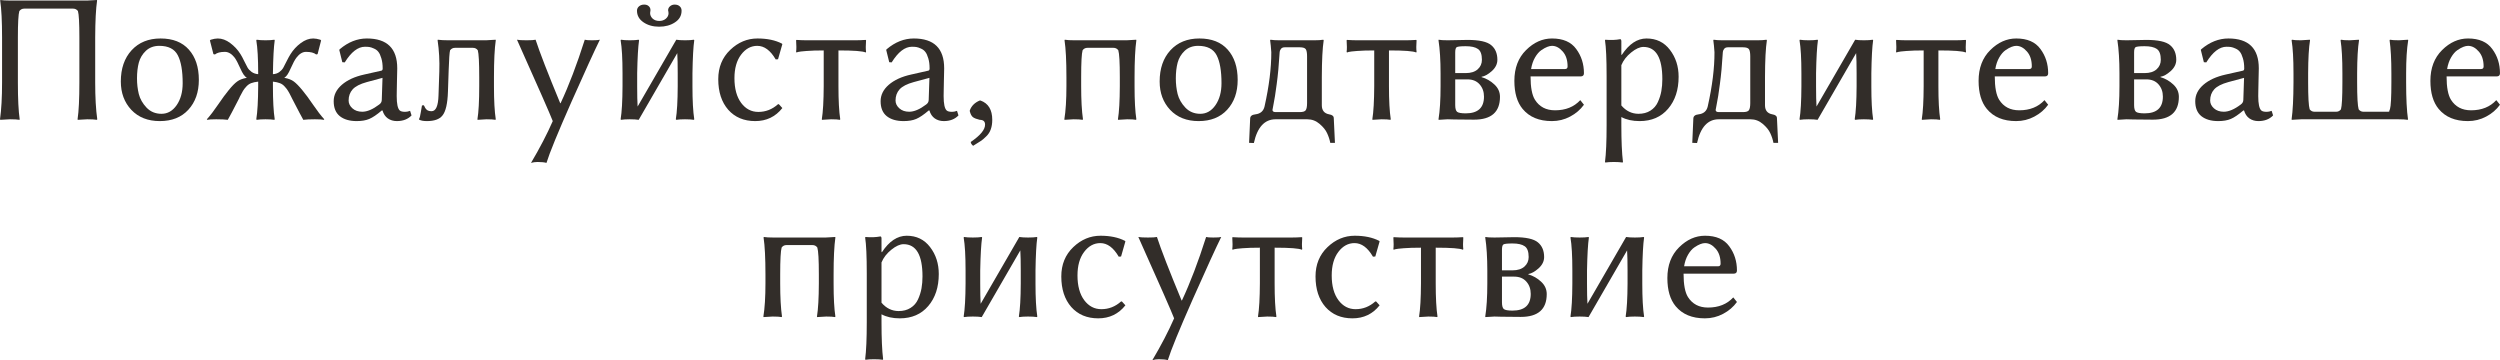
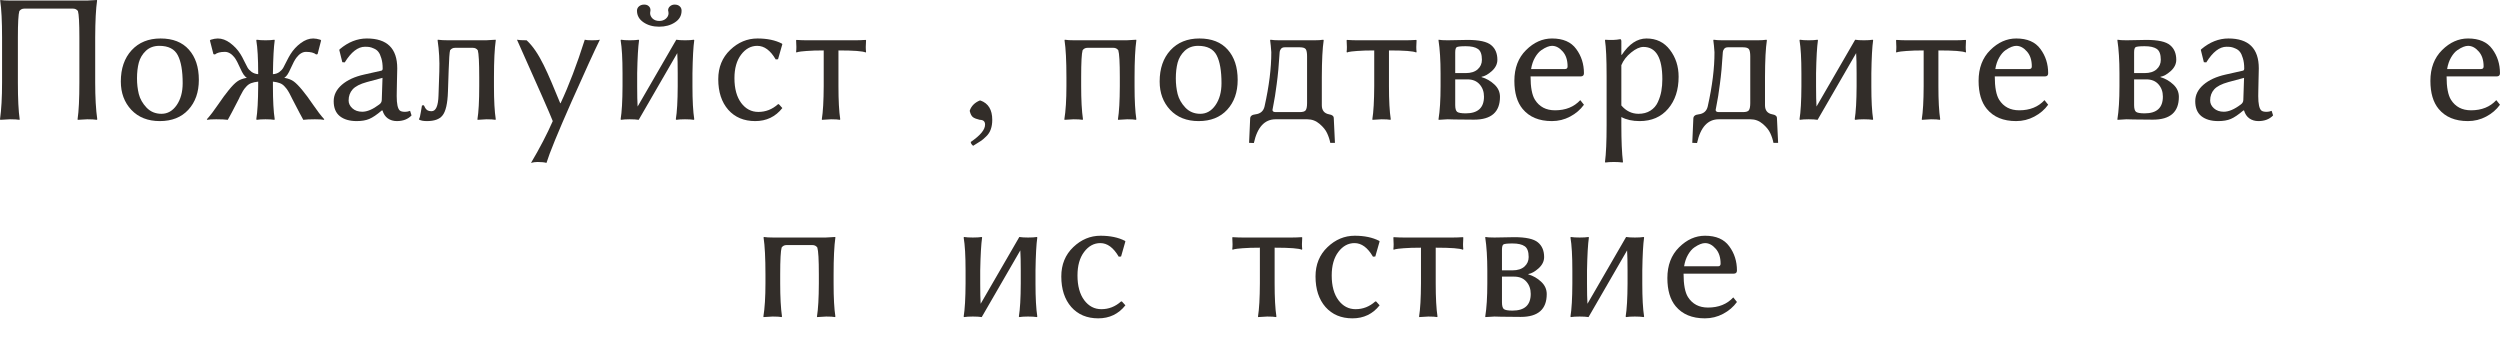
<svg xmlns="http://www.w3.org/2000/svg" viewBox="0 0 190.109 27.387" fill="none">
  <path d="M6.638 0.041C6.638 0.041 6.882 0.027 7.369 0L7.383 0.041C7.292 0.665 7.244 1.6 7.239 2.844V6.269C7.239 7.408 7.292 8.342 7.396 9.071L7.369 9.112C7.201 9.085 6.957 9.071 6.638 9.071C6.638 9.071 6.396 9.085 5.913 9.112L5.899 9.071C5.991 8.456 6.036 7.522 6.036 6.269V2.844C6.036 1.759 6 1.091 5.927 0.841C5.836 0.718 5.713 0.656 5.558 0.656H1.839C1.688 0.656 1.565 0.718 1.47 0.841C1.397 1.091 1.36 1.759 1.36 2.844V6.269C1.36 7.517 1.406 8.451 1.497 9.071L1.483 9.112C1.324 9.085 1.082 9.071 0.759 9.071C0.759 9.071 0.515 9.085 0.027 9.112L0 9.071C0.105 8.342 0.157 7.408 0.157 6.269V2.844C0.157 1.604 0.109 0.67 0.014 0.041L0.027 0C0.196 0.027 0.44 0.041 0.759 0.041H6.638Z" fill="#322D29" />
  <path d="M9.188 6.2C9.188 5.211 9.461 4.418 10.008 3.821C10.559 3.224 11.293 2.926 12.209 2.926C13.143 2.926 13.861 3.208 14.362 3.773C14.868 4.339 15.121 5.106 15.121 6.077C15.121 7.011 14.854 7.768 14.321 8.347C13.793 8.921 13.07 9.208 12.154 9.208C11.247 9.208 10.525 8.923 9.987 8.354C9.454 7.784 9.188 7.066 9.188 6.2ZM12.113 3.486C11.703 3.486 11.364 3.612 11.095 3.862C10.83 4.113 10.65 4.414 10.555 4.765C10.464 5.116 10.418 5.514 10.418 5.961C10.418 6.38 10.464 6.777 10.555 7.15C10.65 7.524 10.846 7.868 11.143 8.183C11.443 8.497 11.822 8.654 12.277 8.654C12.742 8.654 13.127 8.436 13.433 7.998C13.738 7.556 13.891 7 13.891 6.33C13.891 5.387 13.768 4.678 13.521 4.204C13.275 3.726 12.806 3.486 12.113 3.486Z" fill="#322D29" />
  <path d="M18.177 7.492C17.721 8.381 17.436 8.921 17.322 9.112C17.126 9.085 16.832 9.071 16.44 9.071C16.094 9.071 15.866 9.085 15.757 9.112L15.729 9.071C15.989 8.784 16.272 8.415 16.577 7.964C16.887 7.508 17.158 7.139 17.391 6.856C17.641 6.547 17.855 6.328 18.033 6.2C18.211 6.068 18.45 5.975 18.751 5.92V5.893C18.61 5.829 18.452 5.601 18.279 5.209C18.106 4.817 17.96 4.541 17.842 4.382C17.618 4.095 17.375 3.949 17.11 3.944C16.755 3.944 16.5 4.01 16.345 4.143L16.229 4.115L15.962 3.076L16.023 3.021C16.229 2.958 16.409 2.926 16.563 2.926C16.882 2.926 17.197 3.042 17.507 3.274C17.821 3.507 18.081 3.787 18.286 4.115C18.368 4.243 18.462 4.416 18.566 4.635C18.676 4.854 18.762 5.022 18.826 5.141C18.895 5.259 18.997 5.368 19.134 5.469C19.275 5.569 19.441 5.626 19.633 5.64V5.571C19.633 4.459 19.585 3.623 19.489 3.063L19.523 3.021C19.692 3.049 19.915 3.063 20.193 3.063C20.471 3.063 20.695 3.049 20.863 3.021L20.891 3.063C20.818 3.559 20.772 4.395 20.754 5.571V5.64C20.945 5.631 21.109 5.576 21.246 5.476C21.383 5.371 21.483 5.259 21.547 5.141C21.615 5.022 21.702 4.854 21.807 4.635C21.916 4.416 22.012 4.243 22.094 4.115C22.299 3.787 22.559 3.507 22.873 3.274C23.187 3.042 23.502 2.926 23.816 2.926C23.976 2.926 24.158 2.958 24.363 3.021L24.418 3.076L24.151 4.115L24.042 4.143C23.882 4.01 23.625 3.944 23.27 3.944C23.01 3.944 22.768 4.09 22.545 4.382C22.422 4.541 22.274 4.817 22.101 5.209C21.932 5.601 21.777 5.829 21.636 5.893V5.92C21.937 5.975 22.173 6.068 22.347 6.2C22.524 6.332 22.739 6.551 22.989 6.856C23.222 7.134 23.493 7.501 23.803 7.957C24.113 8.413 24.397 8.784 24.657 9.071L24.63 9.112C24.516 9.085 24.288 9.071 23.946 9.071C23.554 9.071 23.26 9.085 23.064 9.112C22.951 8.916 22.666 8.376 22.21 7.492C22.196 7.465 22.173 7.419 22.142 7.355C22.041 7.15 21.962 7.002 21.902 6.911C21.848 6.815 21.766 6.708 21.656 6.59C21.551 6.467 21.426 6.378 21.28 6.323C21.139 6.269 20.964 6.23 20.754 6.207V6.562C20.754 7.647 20.799 8.483 20.891 9.071L20.863 9.112C20.695 9.085 20.469 9.071 20.187 9.071C19.909 9.071 19.688 9.085 19.523 9.112L19.489 9.071C19.58 8.511 19.628 7.674 19.633 6.562V6.207C19.423 6.23 19.245 6.269 19.1 6.323C18.958 6.378 18.833 6.467 18.724 6.59C18.614 6.708 18.532 6.815 18.478 6.911C18.423 7.007 18.343 7.155 18.238 7.355C18.211 7.419 18.19 7.465 18.177 7.492Z" fill="#322D29" />
  <path d="M29.087 5.92L27.897 6.241C27.382 6.382 27.023 6.567 26.817 6.795C26.612 7.023 26.51 7.305 26.51 7.643C26.51 7.866 26.606 8.064 26.797 8.237C26.988 8.41 27.239 8.497 27.549 8.497C27.923 8.497 28.351 8.315 28.834 7.95C28.966 7.859 29.032 7.738 29.032 7.588L29.087 5.92ZM29.087 8.401H29.032C28.659 8.72 28.342 8.935 28.082 9.044C27.827 9.153 27.508 9.208 27.125 9.208C26.583 9.208 26.154 9.083 25.84 8.832C25.53 8.581 25.375 8.203 25.375 7.697C25.375 7.223 25.582 6.806 25.997 6.446C26.412 6.086 26.979 5.826 27.699 5.667L29.005 5.373C29.069 5.355 29.1 5.3 29.1 5.209C29.1 4.908 29.066 4.648 28.998 4.43C28.934 4.211 28.859 4.049 28.772 3.944C28.691 3.835 28.579 3.751 28.437 3.691C28.301 3.628 28.185 3.589 28.089 3.575C27.998 3.562 27.886 3.555 27.754 3.555C27.221 3.555 26.708 3.951 26.216 4.744L26.031 4.73L25.799 3.794L25.84 3.739C26.482 3.197 27.168 2.926 27.897 2.926C29.438 2.926 30.208 3.682 30.208 5.195C30.208 5.227 30.206 5.341 30.201 5.537C30.197 5.729 30.192 5.936 30.187 6.159C30.183 6.378 30.178 6.601 30.174 6.829C30.169 7.057 30.167 7.216 30.167 7.308C30.167 7.896 30.244 8.26 30.4 8.401C30.477 8.47 30.614 8.504 30.809 8.504C30.924 8.504 31.049 8.479 31.185 8.429L31.295 8.777C31.022 9.064 30.65 9.208 30.181 9.208C29.916 9.208 29.686 9.14 29.49 9.003C29.299 8.866 29.164 8.666 29.087 8.401Z" fill="#322D29" />
  <path d="M34.064 6.959C34.036 7.875 33.895 8.486 33.64 8.791C33.416 9.069 33.024 9.208 32.464 9.208C32.204 9.208 32.008 9.172 31.876 9.099L31.862 9.058C31.917 8.966 31.963 8.793 31.999 8.538C32.04 8.278 32.07 8.105 32.088 8.019L32.231 8.005C32.241 8.014 32.254 8.039 32.272 8.08C32.291 8.117 32.302 8.142 32.307 8.155C32.311 8.169 32.323 8.189 32.341 8.217C32.359 8.244 32.373 8.262 32.382 8.271C32.391 8.281 32.407 8.299 32.43 8.326C32.452 8.349 32.471 8.365 32.484 8.374C32.503 8.383 32.525 8.395 32.553 8.408C32.58 8.422 32.605 8.431 32.628 8.436C32.651 8.44 32.678 8.445 32.71 8.449C32.742 8.454 32.778 8.456 32.819 8.456C33.147 8.456 33.323 8.055 33.346 7.253L33.407 5.448C33.435 4.628 33.391 3.833 33.277 3.063L33.291 3.021C33.505 3.049 33.772 3.063 34.091 3.063H36.962L37.687 3.021L37.7 3.063C37.609 3.696 37.563 4.63 37.563 5.865V6.562C37.563 7.647 37.609 8.483 37.7 9.071L37.673 9.112C37.541 9.085 37.317 9.071 37.003 9.071L36.319 9.112L36.306 9.071C36.397 8.511 36.442 7.674 36.442 6.562V5.865C36.442 4.753 36.406 4.072 36.333 3.821C36.242 3.698 36.119 3.637 35.964 3.637H34.597C34.446 3.637 34.323 3.698 34.227 3.821C34.182 3.981 34.145 4.489 34.118 5.346L34.064 6.959Z" fill="#322D29" />
-   <path d="M39.313 3.021C39.446 3.049 39.689 3.063 40.045 3.063C40.382 3.063 40.61 3.049 40.729 3.021C41.038 3.974 41.663 5.583 42.601 7.848H42.629C43.258 6.508 43.871 4.899 44.468 3.021C44.559 3.049 44.741 3.063 45.015 3.063C45.324 3.063 45.525 3.049 45.616 3.021C45.215 3.833 44.495 5.407 43.456 7.745C42.422 10.083 41.788 11.63 41.556 12.387C41.396 12.341 41.168 12.318 40.872 12.318C40.703 12.318 40.539 12.341 40.38 12.387C41.05 11.256 41.601 10.197 42.034 9.208C41.843 8.707 40.936 6.645 39.313 3.021Z" fill="#322D29" />
+   <path d="M39.313 3.021C39.446 3.049 39.689 3.063 40.045 3.063C41.038 3.974 41.663 5.583 42.601 7.848H42.629C43.258 6.508 43.871 4.899 44.468 3.021C44.559 3.049 44.741 3.063 45.015 3.063C45.324 3.063 45.525 3.049 45.616 3.021C45.215 3.833 44.495 5.407 43.456 7.745C42.422 10.083 41.788 11.63 41.556 12.387C41.396 12.341 41.168 12.318 40.872 12.318C40.703 12.318 40.539 12.341 40.38 12.387C41.05 11.256 41.601 10.197 42.034 9.208C41.843 8.707 40.936 6.645 39.313 3.021Z" fill="#322D29" />
  <path d="M51.83 0.813C51.83 1.187 51.662 1.483 51.324 1.702C50.992 1.921 50.591 2.03 50.121 2.03C49.656 2.03 49.26 1.919 48.932 1.695C48.604 1.472 48.439 1.178 48.439 0.813C48.439 0.681 48.49 0.572 48.59 0.485C48.695 0.394 48.827 0.349 48.986 0.349C49.137 0.349 49.253 0.39 49.335 0.472C49.421 0.549 49.465 0.649 49.465 0.772C49.465 0.818 49.46 0.854 49.451 0.882C49.442 0.909 49.437 0.946 49.437 0.991C49.437 1.151 49.501 1.292 49.629 1.415C49.761 1.534 49.93 1.593 50.135 1.593C50.331 1.593 50.497 1.536 50.634 1.422C50.77 1.303 50.839 1.164 50.839 1.005C50.839 0.95 50.834 0.909 50.825 0.882C50.816 0.864 50.809 0.832 50.805 0.786C50.805 0.663 50.853 0.561 50.948 0.479C51.048 0.392 51.165 0.349 51.297 0.349C51.465 0.349 51.595 0.392 51.687 0.479C51.782 0.561 51.83 0.672 51.83 0.813ZM47.339 5.571C47.339 4.459 47.291 3.623 47.195 3.063L47.223 3.021C47.391 3.049 47.615 3.063 47.893 3.063C48.175 3.063 48.401 3.049 48.569 3.021L48.597 3.063C48.524 3.559 48.476 4.395 48.453 5.571V6.562C48.453 7.228 48.464 7.741 48.487 8.101L51.427 3.021C51.595 3.049 51.819 3.063 52.097 3.063C52.375 3.063 52.598 3.049 52.767 3.021L52.794 3.063C52.721 3.559 52.676 4.395 52.657 5.571V6.562C52.657 7.647 52.703 8.483 52.794 9.071L52.767 9.112C52.598 9.085 52.373 9.071 52.09 9.071C51.812 9.071 51.591 9.085 51.427 9.112L51.392 9.071C51.484 8.511 51.532 7.674 51.536 6.562V5.571C51.536 4.92 51.525 4.409 51.502 4.04L48.569 9.112C48.401 9.085 48.175 9.071 47.893 9.071C47.615 9.071 47.391 9.085 47.223 9.112L47.195 9.071C47.287 8.511 47.334 7.674 47.339 6.562V5.571Z" fill="#322D29" />
  <path d="M57.586 3.486C57.103 3.486 56.693 3.71 56.356 4.156C56.018 4.603 55.85 5.2 55.85 5.947C55.85 6.74 56.021 7.367 56.362 7.827C56.704 8.283 57.139 8.511 57.668 8.511C58.228 8.511 58.728 8.315 59.165 7.923H59.226L59.493 8.217C58.969 8.878 58.281 9.208 57.429 9.208C56.572 9.208 55.888 8.921 55.378 8.347C54.872 7.768 54.619 6.993 54.619 6.022C54.619 5.116 54.922 4.373 55.528 3.794C56.134 3.215 56.825 2.926 57.6 2.926C58.338 2.926 58.958 3.056 59.459 3.315L59.493 3.356L59.165 4.505L58.987 4.519C58.586 3.83 58.119 3.486 57.586 3.486Z" fill="#322D29" />
  <path d="M62.638 3.835C62.114 3.835 61.678 3.849 61.332 3.876C60.986 3.903 60.772 3.928 60.689 3.951L60.566 3.992L60.539 3.944C60.566 3.739 60.566 3.445 60.539 3.063L60.566 3.035C60.844 3.053 61.1 3.063 61.332 3.063H65.058C65.29 3.063 65.548 3.053 65.83 3.035L65.858 3.063C65.83 3.445 65.83 3.739 65.858 3.944L65.83 3.992C65.616 3.887 64.925 3.835 63.759 3.835V6.549C63.759 7.643 63.804 8.483 63.895 9.071L63.868 9.112C63.736 9.085 63.513 9.071 63.198 9.071L62.508 9.112L62.494 9.071C62.585 8.511 62.633 7.67 62.638 6.549V3.835Z" fill="#322D29" />
-   <path d="M70.677 5.92L69.487 6.241C68.972 6.382 68.612 6.567 68.407 6.795C68.202 7.023 68.1 7.305 68.1 7.643C68.1 7.866 68.195 8.064 68.387 8.237C68.578 8.41 68.829 8.497 69.139 8.497C69.512 8.497 69.941 8.315 70.424 7.95C70.556 7.859 70.622 7.738 70.622 7.588L70.677 5.92ZM70.677 8.401H70.622C70.248 8.72 69.932 8.935 69.672 9.044C69.417 9.153 69.098 9.208 68.715 9.208C68.173 9.208 67.744 9.083 67.43 8.832C67.12 8.581 66.965 8.203 66.965 7.697C66.965 7.223 67.172 6.806 67.587 6.446C68.002 6.086 68.569 5.826 69.289 5.667L70.595 5.373C70.658 5.355 70.69 5.3 70.69 5.209C70.69 4.908 70.656 4.648 70.588 4.43C70.524 4.211 70.449 4.049 70.362 3.944C70.28 3.835 70.169 3.751 70.027 3.691C69.891 3.628 69.774 3.589 69.679 3.575C69.588 3.562 69.476 3.555 69.344 3.555C68.811 3.555 68.298 3.951 67.806 4.744L67.621 4.73L67.389 3.794L67.43 3.739C68.072 3.197 68.758 2.926 69.487 2.926C71.028 2.926 71.798 3.682 71.798 5.195C71.798 5.227 71.796 5.341 71.791 5.537C71.786 5.729 71.782 5.936 71.777 6.159C71.773 6.378 71.768 6.601 71.764 6.829C71.759 7.057 71.757 7.216 71.757 7.308C71.757 7.896 71.834 8.26 71.989 8.401C72.067 8.47 72.203 8.504 72.399 8.504C72.513 8.504 72.639 8.479 72.775 8.429L72.885 8.777C72.611 9.064 72.24 9.208 71.77 9.208C71.506 9.208 71.276 9.14 71.08 9.003C70.889 8.866 70.754 8.666 70.677 8.401Z" fill="#322D29" />
  <path d="M73.746 8.456V8.401C73.869 8.055 74.122 7.802 74.505 7.643H74.56C75.157 7.857 75.455 8.347 75.455 9.112C75.455 9.381 75.419 9.618 75.346 9.823C75.277 10.033 75.159 10.217 74.99 10.377C74.826 10.541 74.685 10.66 74.566 10.732C74.452 10.81 74.263 10.928 73.999 11.088C73.876 10.983 73.817 10.885 73.821 10.794C74.55 10.297 74.913 9.857 74.908 9.475C74.908 9.233 74.774 9.112 74.505 9.112C74.273 9.058 74.102 8.992 73.992 8.914C73.883 8.832 73.801 8.679 73.746 8.456Z" fill="#322D29" />
  <path d="M86.276 5.865V6.562C86.276 7.647 86.322 8.483 86.413 9.071L86.386 9.112C86.254 9.085 86.03 9.071 85.716 9.071C85.716 9.071 85.486 9.085 85.025 9.112L85.012 9.071C85.103 8.511 85.151 7.674 85.155 6.562V5.865C85.155 4.753 85.117 4.072 85.039 3.821C84.948 3.698 84.827 3.637 84.677 3.637H82.688C82.537 3.637 82.416 3.698 82.325 3.821C82.252 4.072 82.216 4.753 82.216 5.865V6.549C82.216 7.602 82.261 8.442 82.353 9.071L82.325 9.112C82.184 9.085 81.956 9.071 81.642 9.071C81.642 9.071 81.412 9.085 80.951 9.112L80.937 9.071C81.042 8.429 81.095 7.588 81.095 6.549V5.865C81.095 4.626 81.047 3.691 80.951 3.063L80.972 3.021C81.14 3.049 81.382 3.063 81.696 3.063H85.675C85.675 3.063 85.916 3.049 86.399 3.021L86.413 3.063C86.322 3.701 86.276 4.635 86.276 5.865Z" fill="#322D29" />
  <path d="M88.184 6.2C88.184 5.211 88.457 4.418 89.004 3.821C89.555 3.224 90.289 2.926 91.205 2.926C92.139 2.926 92.857 3.208 93.358 3.773C93.864 4.339 94.117 5.106 94.117 6.077C94.117 7.011 93.851 7.768 93.317 8.347C92.789 8.921 92.066 9.208 91.15 9.208C90.243 9.208 89.521 8.923 88.983 8.354C88.45 7.784 88.184 7.066 88.184 6.2ZM91.109 3.486C90.699 3.486 90.36 3.612 90.091 3.862C89.827 4.113 89.646 4.414 89.551 4.765C89.46 5.116 89.414 5.514 89.414 5.961C89.414 6.38 89.46 6.777 89.551 7.15C89.646 7.524 89.843 7.868 90.139 8.183C90.439 8.497 90.818 8.654 91.273 8.654C91.738 8.654 92.123 8.436 92.429 7.998C92.734 7.556 92.887 7 92.887 6.33C92.887 5.387 92.764 4.678 92.518 4.204C92.271 3.726 91.802 3.486 91.109 3.486Z" fill="#322D29" />
  <path d="M96.763 8.36C96.763 8.474 96.852 8.529 97.029 8.524H98.834C99.075 8.524 99.228 8.477 99.292 8.381C99.36 8.281 99.394 8.101 99.394 7.841V4.286C99.394 4.026 99.363 3.846 99.299 3.746C99.235 3.646 99.08 3.596 98.834 3.596H97.699C97.558 3.596 97.458 3.641 97.398 3.732C97.339 3.819 97.31 3.894 97.31 3.958C97.255 4.892 97.18 5.708 97.084 6.405C96.993 7.098 96.915 7.59 96.852 7.882C96.792 8.174 96.763 8.333 96.763 8.36ZM96.674 3.972C96.651 3.616 96.622 3.313 96.585 3.063L96.612 3.021C96.781 3.049 97.004 3.063 97.282 3.063H99.955C100.233 3.063 100.456 3.049 100.625 3.021L100.659 3.063C100.568 3.65 100.52 4.585 100.516 5.865V8.005C100.516 8.397 100.703 8.627 101.076 8.695C101.309 8.732 101.425 8.83 101.425 8.989L101.514 10.862H101.158C101.113 10.621 101.033 10.377 100.919 10.131C100.81 9.889 100.618 9.652 100.345 9.42C100.076 9.188 99.764 9.071 99.408 9.071H97.002C96.163 9.071 95.612 9.673 95.348 10.876L94.985 10.862L95.067 9.003C95.076 8.825 95.209 8.723 95.464 8.695C95.847 8.65 96.079 8.449 96.161 8.094C96.507 6.549 96.678 5.175 96.674 3.972Z" fill="#322D29" />
  <path d="M104.501 3.835C103.977 3.835 103.542 3.849 103.195 3.876C102.849 3.903 102.635 3.928 102.553 3.951L102.43 3.992L102.402 3.944C102.43 3.739 102.43 3.445 102.402 3.063L102.43 3.035C102.708 3.053 102.963 3.063 103.195 3.063H106.921C107.153 3.063 107.411 3.053 107.693 3.035L107.721 3.063C107.693 3.445 107.693 3.739 107.721 3.944L107.693 3.992C107.479 3.887 106.789 3.835 105.622 3.835V6.549C105.622 7.643 105.668 8.483 105.759 9.071L105.732 9.112C105.599 9.085 105.376 9.071 105.062 9.071L104.371 9.112L104.357 9.071C104.448 8.511 104.496 7.67 104.501 6.549V3.835Z" fill="#322D29" />
  <path d="M110.66 5.558H111.46C111.852 5.558 112.155 5.462 112.369 5.271C112.583 5.079 112.69 4.838 112.69 4.546C112.69 4.136 112.59 3.862 112.39 3.726C112.189 3.584 111.879 3.514 111.46 3.514C111.077 3.514 110.847 3.539 110.77 3.589C110.697 3.639 110.66 3.773 110.66 3.992V5.558ZM110.66 6.036V7.991C110.66 8.251 110.708 8.422 110.804 8.504C110.904 8.581 111.123 8.62 111.46 8.62C112.385 8.62 112.848 8.196 112.848 7.349C112.848 6.975 112.736 6.663 112.513 6.412C112.289 6.161 111.982 6.036 111.59 6.036H110.66ZM110.086 9.071L109.402 9.112L109.389 9.071C109.494 8.429 109.546 7.588 109.546 6.549V5.585C109.546 4.587 109.494 3.746 109.389 3.063L109.402 3.021C109.534 3.049 109.762 3.063 110.086 3.063C110.282 3.063 110.537 3.058 110.852 3.049C111.166 3.04 111.412 3.035 111.59 3.035C112.479 3.035 113.08 3.167 113.395 3.432C113.709 3.691 113.866 4.063 113.866 4.546C113.866 4.865 113.725 5.152 113.442 5.407C113.16 5.658 112.9 5.801 112.663 5.838V5.865C113.028 5.97 113.351 6.155 113.634 6.419C113.921 6.683 114.064 6.998 114.064 7.362C114.064 8.52 113.406 9.099 112.089 9.099C111.405 9.099 110.911 9.094 110.605 9.085C110.305 9.076 110.132 9.071 110.086 9.071Z" fill="#322D29" />
  <path d="M116.43 5.25H119.007C119.139 5.25 119.205 5.184 119.205 5.052C119.205 4.569 119.08 4.188 118.829 3.91C118.583 3.628 118.314 3.486 118.022 3.486C117.918 3.486 117.799 3.511 117.667 3.562C117.535 3.612 117.382 3.696 117.209 3.814C117.036 3.933 116.876 4.118 116.73 4.368C116.585 4.619 116.484 4.913 116.43 5.25ZM120.169 7.615L120.449 7.964C120.18 8.338 119.829 8.638 119.396 8.866C118.968 9.094 118.506 9.208 118.009 9.208C117.038 9.208 116.297 8.9 115.787 8.285C115.368 7.779 115.158 7.066 115.158 6.146C115.158 5.175 115.454 4.395 116.047 3.808C116.639 3.22 117.298 2.926 118.022 2.926C118.861 2.926 119.474 3.192 119.861 3.726C120.253 4.254 120.449 4.869 120.449 5.571C120.449 5.731 120.365 5.811 120.196 5.811H116.389C116.389 6.64 116.5 7.232 116.724 7.588C117.061 8.121 117.569 8.388 118.248 8.388C119.055 8.388 119.695 8.13 120.169 7.615Z" fill="#322D29" />
  <path d="M123.293 4.956V8.019C123.649 8.438 124.081 8.65 124.592 8.654C124.947 8.654 125.25 8.575 125.501 8.415C125.756 8.256 125.945 8.039 126.068 7.766C126.196 7.488 126.285 7.207 126.335 6.925C126.385 6.638 126.41 6.337 126.41 6.022C126.41 4.391 125.932 3.573 124.975 3.568C124.697 3.568 124.384 3.71 124.038 3.992C123.692 4.27 123.443 4.591 123.293 4.956ZM123.293 4.143L123.32 4.184C123.872 3.345 124.501 2.926 125.207 2.926C125.954 2.926 126.547 3.213 126.984 3.787C127.426 4.361 127.648 5.045 127.648 5.838C127.648 6.836 127.381 7.647 126.848 8.271C126.315 8.896 125.592 9.208 124.681 9.208C124.138 9.208 123.676 9.105 123.293 8.9V9.522C123.293 10.726 123.334 11.658 123.416 12.318L123.389 12.359C123.22 12.332 122.999 12.318 122.725 12.318C122.457 12.318 122.24 12.332 122.076 12.359L122.049 12.318C122.131 11.694 122.172 10.762 122.172 9.522V5.783C122.172 4.494 122.131 3.587 122.049 3.063L122.076 3.021C122.486 3.058 122.862 3.044 123.204 2.98C123.259 2.98 123.288 3.028 123.293 3.124V4.143Z" fill="#322D29" />
  <path d="M130.464 8.36C130.464 8.474 130.553 8.529 130.731 8.524H132.535C132.777 8.524 132.929 8.477 132.993 8.381C133.062 8.281 133.096 8.101 133.096 7.841V4.286C133.096 4.026 133.064 3.846 133 3.746C132.936 3.646 132.781 3.596 132.535 3.596H131.4C131.259 3.596 131.159 3.641 131.1 3.732C131.04 3.819 131.011 3.894 131.011 3.958C130.956 4.892 130.881 5.708 130.785 6.405C130.694 7.098 130.617 7.59 130.553 7.882C130.493 8.174 130.464 8.333 130.464 8.36ZM130.375 3.972C130.352 3.616 130.323 3.313 130.286 3.063L130.313 3.021C130.482 3.049 130.705 3.063 130.983 3.063H133.656C133.934 3.063 134.158 3.049 134.326 3.021L134.36 3.063C134.269 3.65 134.221 4.585 134.217 5.865V8.005C134.217 8.397 134.404 8.627 134.777 8.695C135.01 8.732 135.126 8.83 135.126 8.989L135.215 10.862H134.859C134.814 10.621 134.734 10.377 134.62 10.131C134.511 9.889 134.319 9.652 134.046 9.42C133.777 9.188 133.465 9.071 133.109 9.071H130.703C129.865 9.071 129.313 9.673 129.049 10.876L128.687 10.862L128.768 9.003C128.778 8.825 128.91 8.723 129.165 8.695C129.548 8.65 129.78 8.449 129.862 8.094C130.209 6.549 130.38 5.175 130.375 3.972Z" fill="#322D29" />
  <path d="M136.985 5.571C136.985 4.459 136.937 3.623 136.842 3.063L136.869 3.021C137.038 3.049 137.261 3.063 137.539 3.063C137.822 3.063 138.047 3.049 138.216 3.021L138.243 3.063C138.17 3.559 138.122 4.395 138.1 5.571V6.562C138.1 7.228 138.111 7.741 138.134 8.101L141.073 3.021C141.242 3.049 141.465 3.063 141.743 3.063C142.021 3.063 142.245 3.049 142.413 3.021L142.44 3.063C142.367 3.559 142.322 4.395 142.304 5.571V6.562C142.304 7.647 142.349 8.483 142.44 9.071L142.413 9.112C142.245 9.085 142.019 9.071 141.736 9.071C141.458 9.071 141.237 9.085 141.073 9.112L141.039 9.071C141.13 8.511 141.178 7.674 141.183 6.562V5.571C141.183 4.92 141.171 4.409 141.148 4.04L138.216 9.112C138.047 9.085 137.822 9.071 137.539 9.071C137.261 9.071 137.038 9.085 136.869 9.112L136.842 9.071C136.933 8.511 136.981 7.674 136.985 6.562V5.571Z" fill="#322D29" />
  <path d="M146.282 3.835C145.758 3.835 145.323 3.849 144.977 3.876C144.63 3.903 144.416 3.928 144.334 3.951L144.211 3.992L144.184 3.944C144.211 3.739 144.211 3.445 144.184 3.063L144.211 3.035C144.489 3.053 144.744 3.063 144.977 3.063H148.702C148.935 3.063 149.192 3.053 149.475 3.035L149.502 3.063C149.475 3.445 149.475 3.739 149.502 3.944L149.475 3.992C149.26 3.887 148.57 3.835 147.403 3.835V6.549C147.403 7.643 147.449 8.483 147.54 9.071L147.513 9.112C147.38 9.085 147.157 9.071 146.843 9.071L146.152 9.112L146.139 9.071C146.23 8.511 146.278 7.67 146.282 6.549V3.835Z" fill="#322D29" />
  <path d="M151.731 5.25H154.308C154.44 5.25 154.506 5.184 154.506 5.052C154.506 4.569 154.381 4.188 154.13 3.91C153.884 3.628 153.615 3.486 153.323 3.486C153.218 3.486 153.1 3.511 152.968 3.562C152.836 3.612 152.683 3.696 152.51 3.814C152.337 3.933 152.177 4.118 152.031 4.368C151.885 4.619 151.785 4.913 151.731 5.25ZM155.47 7.615L155.75 7.964C155.481 8.338 155.13 8.638 154.697 8.866C154.269 9.094 153.806 9.208 153.31 9.208C152.339 9.208 151.598 8.9 151.088 8.285C150.669 7.779 150.459 7.066 150.459 6.146C150.459 5.175 150.755 4.395 151.348 3.808C151.94 3.22 152.599 2.926 153.323 2.926C154.162 2.926 154.775 3.192 155.162 3.726C155.554 4.254 155.75 4.869 155.75 5.571C155.75 5.731 155.666 5.811 155.497 5.811H151.69C151.69 6.64 151.801 7.232 152.024 7.588C152.362 8.121 152.87 8.388 153.549 8.388C154.356 8.388 154.996 8.13 155.47 7.615Z" fill="#322D29" />
  <path d="M162.285 5.558H163.085C163.477 5.558 163.78 5.462 163.994 5.271C164.208 5.079 164.315 4.838 164.315 4.546C164.315 4.136 164.215 3.862 164.015 3.726C163.814 3.584 163.504 3.514 163.085 3.514C162.702 3.514 162.472 3.539 162.395 3.589C162.322 3.639 162.285 3.773 162.285 3.992V5.558ZM162.285 6.036V7.991C162.285 8.251 162.333 8.422 162.429 8.504C162.529 8.581 162.748 8.62 163.085 8.62C164.01 8.62 164.473 8.196 164.473 7.349C164.473 6.975 164.361 6.663 164.138 6.412C163.915 6.161 163.607 6.036 163.215 6.036H162.285ZM161.711 9.071L161.027 9.112L161.014 9.071C161.119 8.429 161.171 7.588 161.171 6.549V5.585C161.171 4.587 161.119 3.746 161.014 3.063L161.027 3.021C161.16 3.049 161.387 3.063 161.711 3.063C161.907 3.063 162.162 3.058 162.477 3.049C162.791 3.04 163.037 3.035 163.215 3.035C164.104 3.035 164.705 3.167 165.019 3.432C165.334 3.691 165.491 4.063 165.491 4.546C165.491 4.865 165.35 5.152 165.067 5.407C164.785 5.658 164.525 5.801 164.288 5.838V5.865C164.653 5.97 164.976 6.155 165.259 6.419C165.546 6.683 165.689 6.998 165.689 7.362C165.689 8.52 165.031 9.099 163.714 9.099C163.03 9.099 162.536 9.094 162.23 9.085C161.93 9.076 161.757 9.071 161.711 9.071Z" fill="#322D29" />
  <path d="M170.646 5.92L169.456 6.241C168.941 6.382 168.581 6.567 168.376 6.795C168.171 7.023 168.068 7.305 168.068 7.643C168.068 7.866 168.164 8.064 168.355 8.237C168.547 8.41 168.798 8.497 169.107 8.497C169.481 8.497 169.91 8.315 170.392 7.95C170.525 7.859 170.591 7.738 170.591 7.588L170.646 5.92ZM170.646 8.401H170.591C170.217 8.72 169.9 8.935 169.641 9.044C169.385 9.153 169.066 9.208 168.683 9.208C168.141 9.208 167.713 9.083 167.398 8.832C167.089 8.581 166.934 8.203 166.934 7.697C166.934 7.223 167.141 6.806 167.556 6.446C167.971 6.086 168.538 5.826 169.258 5.667L170.564 5.373C170.627 5.355 170.659 5.3 170.659 5.209C170.659 4.908 170.625 4.648 170.557 4.43C170.493 4.211 170.418 4.049 170.331 3.944C170.249 3.835 170.137 3.751 169.996 3.691C169.859 3.628 169.743 3.589 169.648 3.575C169.556 3.562 169.445 3.555 169.313 3.555C168.779 3.555 168.267 3.951 167.774 4.744L167.59 4.73L167.357 3.794L167.398 3.739C168.041 3.197 168.727 2.926 169.456 2.926C170.997 2.926 171.767 3.682 171.767 5.195C171.767 5.227 171.764 5.341 171.76 5.537C171.755 5.729 171.751 5.936 171.746 6.159C171.741 6.378 171.737 6.601 171.732 6.829C171.728 7.057 171.725 7.216 171.725 7.308C171.725 7.896 171.803 8.26 171.958 8.401C172.035 8.47 172.172 8.504 172.368 8.504C172.482 8.504 172.607 8.479 172.744 8.429L172.854 8.777C172.58 9.064 172.209 9.208 171.739 9.208C171.475 9.208 171.245 9.14 171.049 9.003C170.857 8.866 170.723 8.666 170.646 8.401Z" fill="#322D29" />
-   <path d="M182.971 6.269C182.971 7.499 183.019 8.433 183.114 9.071L183.094 9.112C182.925 9.085 182.684 9.071 182.369 9.071H175.007C175.007 9.071 174.763 9.085 174.275 9.112L174.262 9.071C174.353 8.438 174.401 7.504 174.405 6.269V5.571C174.405 4.487 174.358 3.65 174.262 3.063L174.289 3.021C174.421 3.049 174.647 3.063 174.966 3.063C174.966 3.063 175.194 3.049 175.649 3.021L175.663 3.063C175.572 3.623 175.524 4.459 175.519 5.571V6.269C175.519 7.381 175.558 8.062 175.636 8.313C175.727 8.436 175.848 8.497 175.998 8.497H177.652C177.803 8.497 177.923 8.436 178.015 8.313C178.088 8.062 178.124 7.381 178.124 6.269V5.571C178.124 4.487 178.079 3.65 177.987 3.063L178.015 3.021C178.147 3.049 178.37 3.063 178.685 3.063C178.685 3.063 178.915 3.049 179.375 3.021L179.389 3.063C179.298 3.623 179.25 4.459 179.245 5.571V6.269C179.245 7.381 179.284 8.062 179.361 8.313C179.453 8.436 179.573 8.497 179.724 8.497H181.569C181.633 8.497 181.67 8.493 181.679 8.483C181.692 8.474 181.699 8.451 181.699 8.415C181.699 8.379 181.713 8.344 181.74 8.313C181.813 8.062 181.849 7.381 181.849 6.269V5.585C181.849 4.532 181.804 3.691 181.713 3.063L181.74 3.021C181.881 3.049 182.109 3.063 182.424 3.063L183.114 3.021L183.128 3.063C183.023 3.705 182.971 4.546 182.971 5.585V6.269Z" fill="#322D29" />
  <path d="M186.088 5.25H188.665C188.797 5.25 188.863 5.184 188.863 5.052C188.863 4.569 188.738 4.188 188.487 3.91C188.241 3.628 187.972 3.486 187.681 3.486C187.576 3.486 187.457 3.511 187.325 3.562C187.193 3.612 187.04 3.696 186.867 3.814C186.694 3.933 186.535 4.118 186.389 4.368C186.243 4.619 186.143 4.913 186.088 5.25ZM189.827 7.615L190.107 7.964C189.839 8.338 189.488 8.638 189.055 8.866C188.626 9.094 188.164 9.208 187.667 9.208C186.696 9.208 185.956 8.9 185.445 8.285C185.026 7.779 184.816 7.066 184.816 6.146C184.816 5.175 185.113 4.395 185.705 3.808C186.297 3.22 186.956 2.926 187.681 2.926C188.519 2.926 189.132 3.192 189.52 3.726C189.912 4.254 190.107 4.869 190.107 5.571C190.107 5.731 190.023 5.811 189.855 5.811H186.047C186.047 6.64 186.159 7.232 186.382 7.588C186.719 8.121 187.227 8.388 187.906 8.388C188.713 8.388 189.353 8.13 189.827 7.615Z" fill="#322D29" />
  <path d="M63.39 20.865V21.563C63.39 22.647 63.435 23.483 63.526 24.071L63.499 24.112C63.367 24.085 63.144 24.071 62.829 24.071C62.829 24.071 62.599 24.085 62.139 24.112L62.125 24.071C62.216 23.511 62.264 22.674 62.268 21.563V20.865C62.268 19.753 62.23 19.072 62.152 18.821C62.061 18.698 61.94 18.637 61.79 18.637H59.801C59.65 18.637 59.53 18.698 59.439 18.821C59.366 19.072 59.329 19.753 59.329 20.865V21.549C59.329 22.602 59.375 23.442 59.466 24.071L59.439 24.112C59.297 24.085 59.069 24.071 58.755 24.071C58.755 24.071 58.525 24.085 58.065 24.112L58.051 24.071C58.155 23.429 58.208 22.588 58.208 21.549V20.865C58.208 19.626 58.16 18.691 58.065 18.062L58.085 18.021C58.254 18.049 58.495 18.062 58.809 18.062H62.788C62.788 18.062 63.03 18.049 63.513 18.021L63.526 18.062C63.435 18.701 63.39 19.635 63.39 20.865Z" fill="#322D29" />
-   <path d="M67.033 19.956V23.019C67.389 23.438 67.822 23.65 68.332 23.654C68.687 23.654 68.99 23.575 69.241 23.415C69.496 23.256 69.685 23.039 69.809 22.766C69.936 22.488 70.025 22.207 70.075 21.925C70.125 21.638 70.15 21.337 70.15 21.022C70.15 19.391 69.672 18.573 68.715 18.568C68.437 18.568 68.125 18.71 67.778 18.992C67.432 19.27 67.184 19.591 67.033 19.956ZM67.033 19.143L67.061 19.184C67.612 18.345 68.241 17.926 68.947 17.926C69.695 17.926 70.287 18.213 70.725 18.787C71.167 19.361 71.388 20.045 71.388 20.838C71.388 21.836 71.121 22.647 70.588 23.271C70.055 23.896 69.332 24.208 68.421 24.208C67.879 24.208 67.416 24.105 67.033 23.9V24.522C67.033 25.725 67.074 26.658 67.156 27.318L67.129 27.359C66.96 27.332 66.739 27.318 66.466 27.318C66.197 27.318 65.98 27.332 65.816 27.359L65.789 27.318C65.871 26.694 65.912 25.762 65.912 24.522V20.783C65.912 19.493 65.871 18.587 65.789 18.062L65.816 18.021C66.227 18.058 66.602 18.044 66.944 17.98C66.999 17.98 67.029 18.028 67.033 18.124V19.143Z" fill="#322D29" />
  <path d="M73.425 20.571C73.425 19.459 73.377 18.623 73.281 18.062L73.309 18.021C73.477 18.049 73.7 18.062 73.979 18.062C74.261 18.062 74.487 18.049 74.655 18.021L74.683 18.062C74.61 18.559 74.562 19.396 74.539 20.571V21.563C74.539 22.228 74.55 22.741 74.573 23.101L77.513 18.021C77.681 18.049 77.905 18.062 78.183 18.062C78.461 18.062 78.684 18.049 78.852 18.021L78.88 18.062C78.807 18.559 78.761 19.396 78.743 20.571V21.563C78.743 22.647 78.789 23.483 78.88 24.071L78.852 24.112C78.684 24.085 78.458 24.071 78.176 24.071C77.898 24.071 77.677 24.085 77.513 24.112L77.478 24.071C77.57 23.511 77.618 22.674 77.622 21.563V20.571C77.622 19.92 77.611 19.409 77.588 19.04L74.655 24.112C74.487 24.085 74.261 24.071 73.979 24.071C73.7 24.071 73.477 24.085 73.309 24.112L73.281 24.071C73.372 23.511 73.42 22.674 73.425 21.563V20.571Z" fill="#322D29" />
  <path d="M83.672 18.486C83.189 18.486 82.779 18.71 82.442 19.156C82.104 19.603 81.936 20.2 81.936 20.947C81.936 21.74 82.107 22.367 82.448 22.827C82.79 23.283 83.225 23.511 83.754 23.511C84.314 23.511 84.814 23.315 85.251 22.923H85.312L85.579 23.217C85.055 23.878 84.367 24.208 83.515 24.208C82.658 24.208 81.974 23.921 81.464 23.347C80.958 22.768 80.705 21.993 80.705 21.022C80.705 20.116 81.008 19.373 81.614 18.794C82.22 18.215 82.911 17.926 83.686 17.926C84.424 17.926 85.044 18.056 85.545 18.315L85.579 18.356L85.251 19.505L85.073 19.519C84.672 18.83 84.205 18.486 83.672 18.486Z" fill="#322D29" />
-   <path d="M86.563 18.021C86.696 18.049 86.939 18.062 87.295 18.062C87.632 18.062 87.86 18.049 87.978 18.021C88.288 18.974 88.913 20.583 89.852 22.848H89.879C90.508 21.508 91.121 19.899 91.718 18.021C91.809 18.049 91.991 18.062 92.265 18.062C92.575 18.062 92.775 18.049 92.866 18.021C92.465 18.833 91.745 20.407 90.706 22.745C89.672 25.083 89.038 26.63 88.806 27.387C88.646 27.341 88.418 27.318 88.122 27.318C87.953 27.318 87.789 27.341 87.63 27.387C88.3 26.257 88.851 25.197 89.284 24.208C89.093 23.707 88.186 21.645 86.563 18.021Z" fill="#322D29" />
  <path d="M95.806 18.835C95.282 18.835 94.846 18.849 94.5 18.876C94.154 18.903 93.94 18.928 93.857 18.951L93.734 18.992L93.707 18.944C93.734 18.739 93.734 18.445 93.707 18.062L93.734 18.035C94.012 18.053 94.268 18.062 94.5 18.062H98.226C98.458 18.062 98.715 18.053 98.998 18.035L99.026 18.062C98.998 18.445 98.998 18.739 99.026 18.944L98.998 18.992C98.784 18.887 98.093 18.835 96.927 18.835V21.549C96.927 22.643 96.972 23.483 97.063 24.071L97.036 24.112C96.904 24.085 96.681 24.071 96.366 24.071L95.676 24.112L95.662 24.071C95.753 23.511 95.801 22.67 95.806 21.549V18.835Z" fill="#322D29" />
  <path d="M103.004 18.486C102.521 18.486 102.111 18.71 101.773 19.156C101.436 19.603 101.268 20.2 101.268 20.947C101.268 21.74 101.438 22.367 101.78 22.827C102.122 23.283 102.557 23.511 103.086 23.511C103.647 23.511 104.145 23.315 104.583 22.923H104.645L104.911 23.217C104.387 23.878 103.699 24.208 102.847 24.208C101.99 24.208 101.306 23.921 100.796 23.347C100.29 22.768 100.037 21.993 100.037 21.022C100.037 20.116 100.34 19.373 100.946 18.794C101.552 18.215 102.243 17.926 103.018 17.926C103.756 17.926 104.376 18.056 104.877 18.315L104.911 18.356L104.583 19.505L104.405 19.519C104.004 18.83 103.537 18.486 103.004 18.486Z" fill="#322D29" />
  <path d="M108.056 18.835C107.531 18.835 107.096 18.849 106.75 18.876C106.404 18.903 106.189 18.928 106.108 18.951L105.984 18.992L105.957 18.944C105.984 18.739 105.984 18.445 105.957 18.062L105.984 18.035C106.262 18.053 106.517 18.062 106.75 18.062H110.476C110.708 18.062 110.965 18.053 111.248 18.035L111.275 18.062C111.248 18.445 111.248 18.739 111.275 18.944L111.248 18.992C111.034 18.887 110.343 18.835 109.177 18.835V21.549C109.177 22.643 109.222 23.483 109.313 24.071L109.286 24.112C109.154 24.085 108.931 24.071 108.616 24.071L107.926 24.112L107.912 24.071C108.003 23.511 108.051 22.67 108.056 21.549V18.835Z" fill="#322D29" />
  <path d="M114.215 20.558H115.015C115.407 20.558 115.71 20.462 115.924 20.271C116.138 20.079 116.245 19.838 116.245 19.546C116.245 19.136 116.145 18.862 115.944 18.726C115.744 18.584 115.434 18.514 115.015 18.514C114.632 18.514 114.402 18.539 114.324 18.589C114.251 18.639 114.215 18.773 114.215 18.992V20.558ZM114.215 21.036V22.991C114.215 23.251 114.263 23.422 114.358 23.504C114.459 23.581 114.677 23.62 115.015 23.62C115.94 23.62 116.402 23.196 116.402 22.349C116.402 21.975 116.291 21.663 116.067 21.412C115.844 21.161 115.537 21.036 115.145 21.036H114.215ZM113.641 24.071L112.957 24.112L112.943 24.071C113.048 23.429 113.101 22.588 113.101 21.549V20.585C113.101 19.587 113.048 18.746 112.943 18.062L112.957 18.021C113.089 18.049 113.317 18.062 113.641 18.062C113.837 18.062 114.092 18.058 114.406 18.049C114.721 18.04 114.967 18.035 115.145 18.035C116.033 18.035 116.635 18.167 116.949 18.432C117.264 18.691 117.421 19.063 117.421 19.546C117.421 19.865 117.28 20.152 116.997 20.407C116.714 20.658 116.455 20.801 116.218 20.838V20.865C116.582 20.97 116.906 21.155 117.189 21.419C117.476 21.683 117.619 21.998 117.619 22.362C117.619 23.52 116.961 24.099 115.643 24.099C114.96 24.099 114.466 24.094 114.16 24.085C113.859 24.076 113.686 24.071 113.641 24.071Z" fill="#322D29" />
  <path d="M119.567 20.571C119.567 19.459 119.52 18.623 119.424 18.062L119.451 18.021C119.62 18.049 119.843 18.062 120.121 18.062C120.404 18.062 120.629 18.049 120.798 18.021L120.825 18.062C120.752 18.559 120.704 19.396 120.682 20.571V21.563C120.682 22.228 120.693 22.741 120.716 23.101L123.655 18.021C123.824 18.049 124.047 18.062 124.325 18.062C124.603 18.062 124.826 18.049 124.995 18.021L125.023 18.062C124.95 18.559 124.904 19.396 124.886 20.571V21.563C124.886 22.647 124.931 23.483 125.023 24.071L124.995 24.112C124.826 24.085 124.601 24.071 124.318 24.071C124.04 24.071 123.819 24.085 123.655 24.112L123.621 24.071C123.712 23.511 123.76 22.674 123.765 21.563V20.571C123.765 19.92 123.753 19.409 123.73 19.04L120.798 24.112C120.629 24.085 120.404 24.071 120.121 24.071C119.843 24.071 119.62 24.085 119.451 24.112L119.424 24.071C119.515 23.511 119.563 22.674 119.567 21.563V20.571Z" fill="#322D29" />
  <path d="M128.065 20.25H130.642C130.774 20.25 130.84 20.184 130.84 20.052C130.84 19.569 130.715 19.188 130.464 18.91C130.218 18.628 129.949 18.486 129.657 18.486C129.552 18.486 129.434 18.511 129.302 18.562C129.17 18.612 129.017 18.696 128.844 18.814C128.671 18.933 128.511 19.118 128.365 19.368C128.219 19.619 128.119 19.913 128.065 20.25ZM131.804 22.615L132.084 22.964C131.815 23.338 131.464 23.638 131.031 23.866C130.603 24.094 130.14 24.208 129.644 24.208C128.673 24.208 127.932 23.9 127.422 23.285C127.003 22.779 126.793 22.066 126.793 21.146C126.793 20.175 127.089 19.396 127.682 18.808C128.274 18.22 128.933 17.926 129.657 17.926C130.496 17.926 131.109 18.192 131.496 18.726C131.888 19.254 132.084 19.869 132.084 20.571C132.084 20.731 132 20.811 131.831 20.811H128.024C128.024 21.64 128.135 22.232 128.358 22.588C128.696 23.121 129.204 23.388 129.883 23.388C130.689 23.388 131.33 23.13 131.804 22.615Z" fill="#322D29" />
</svg>